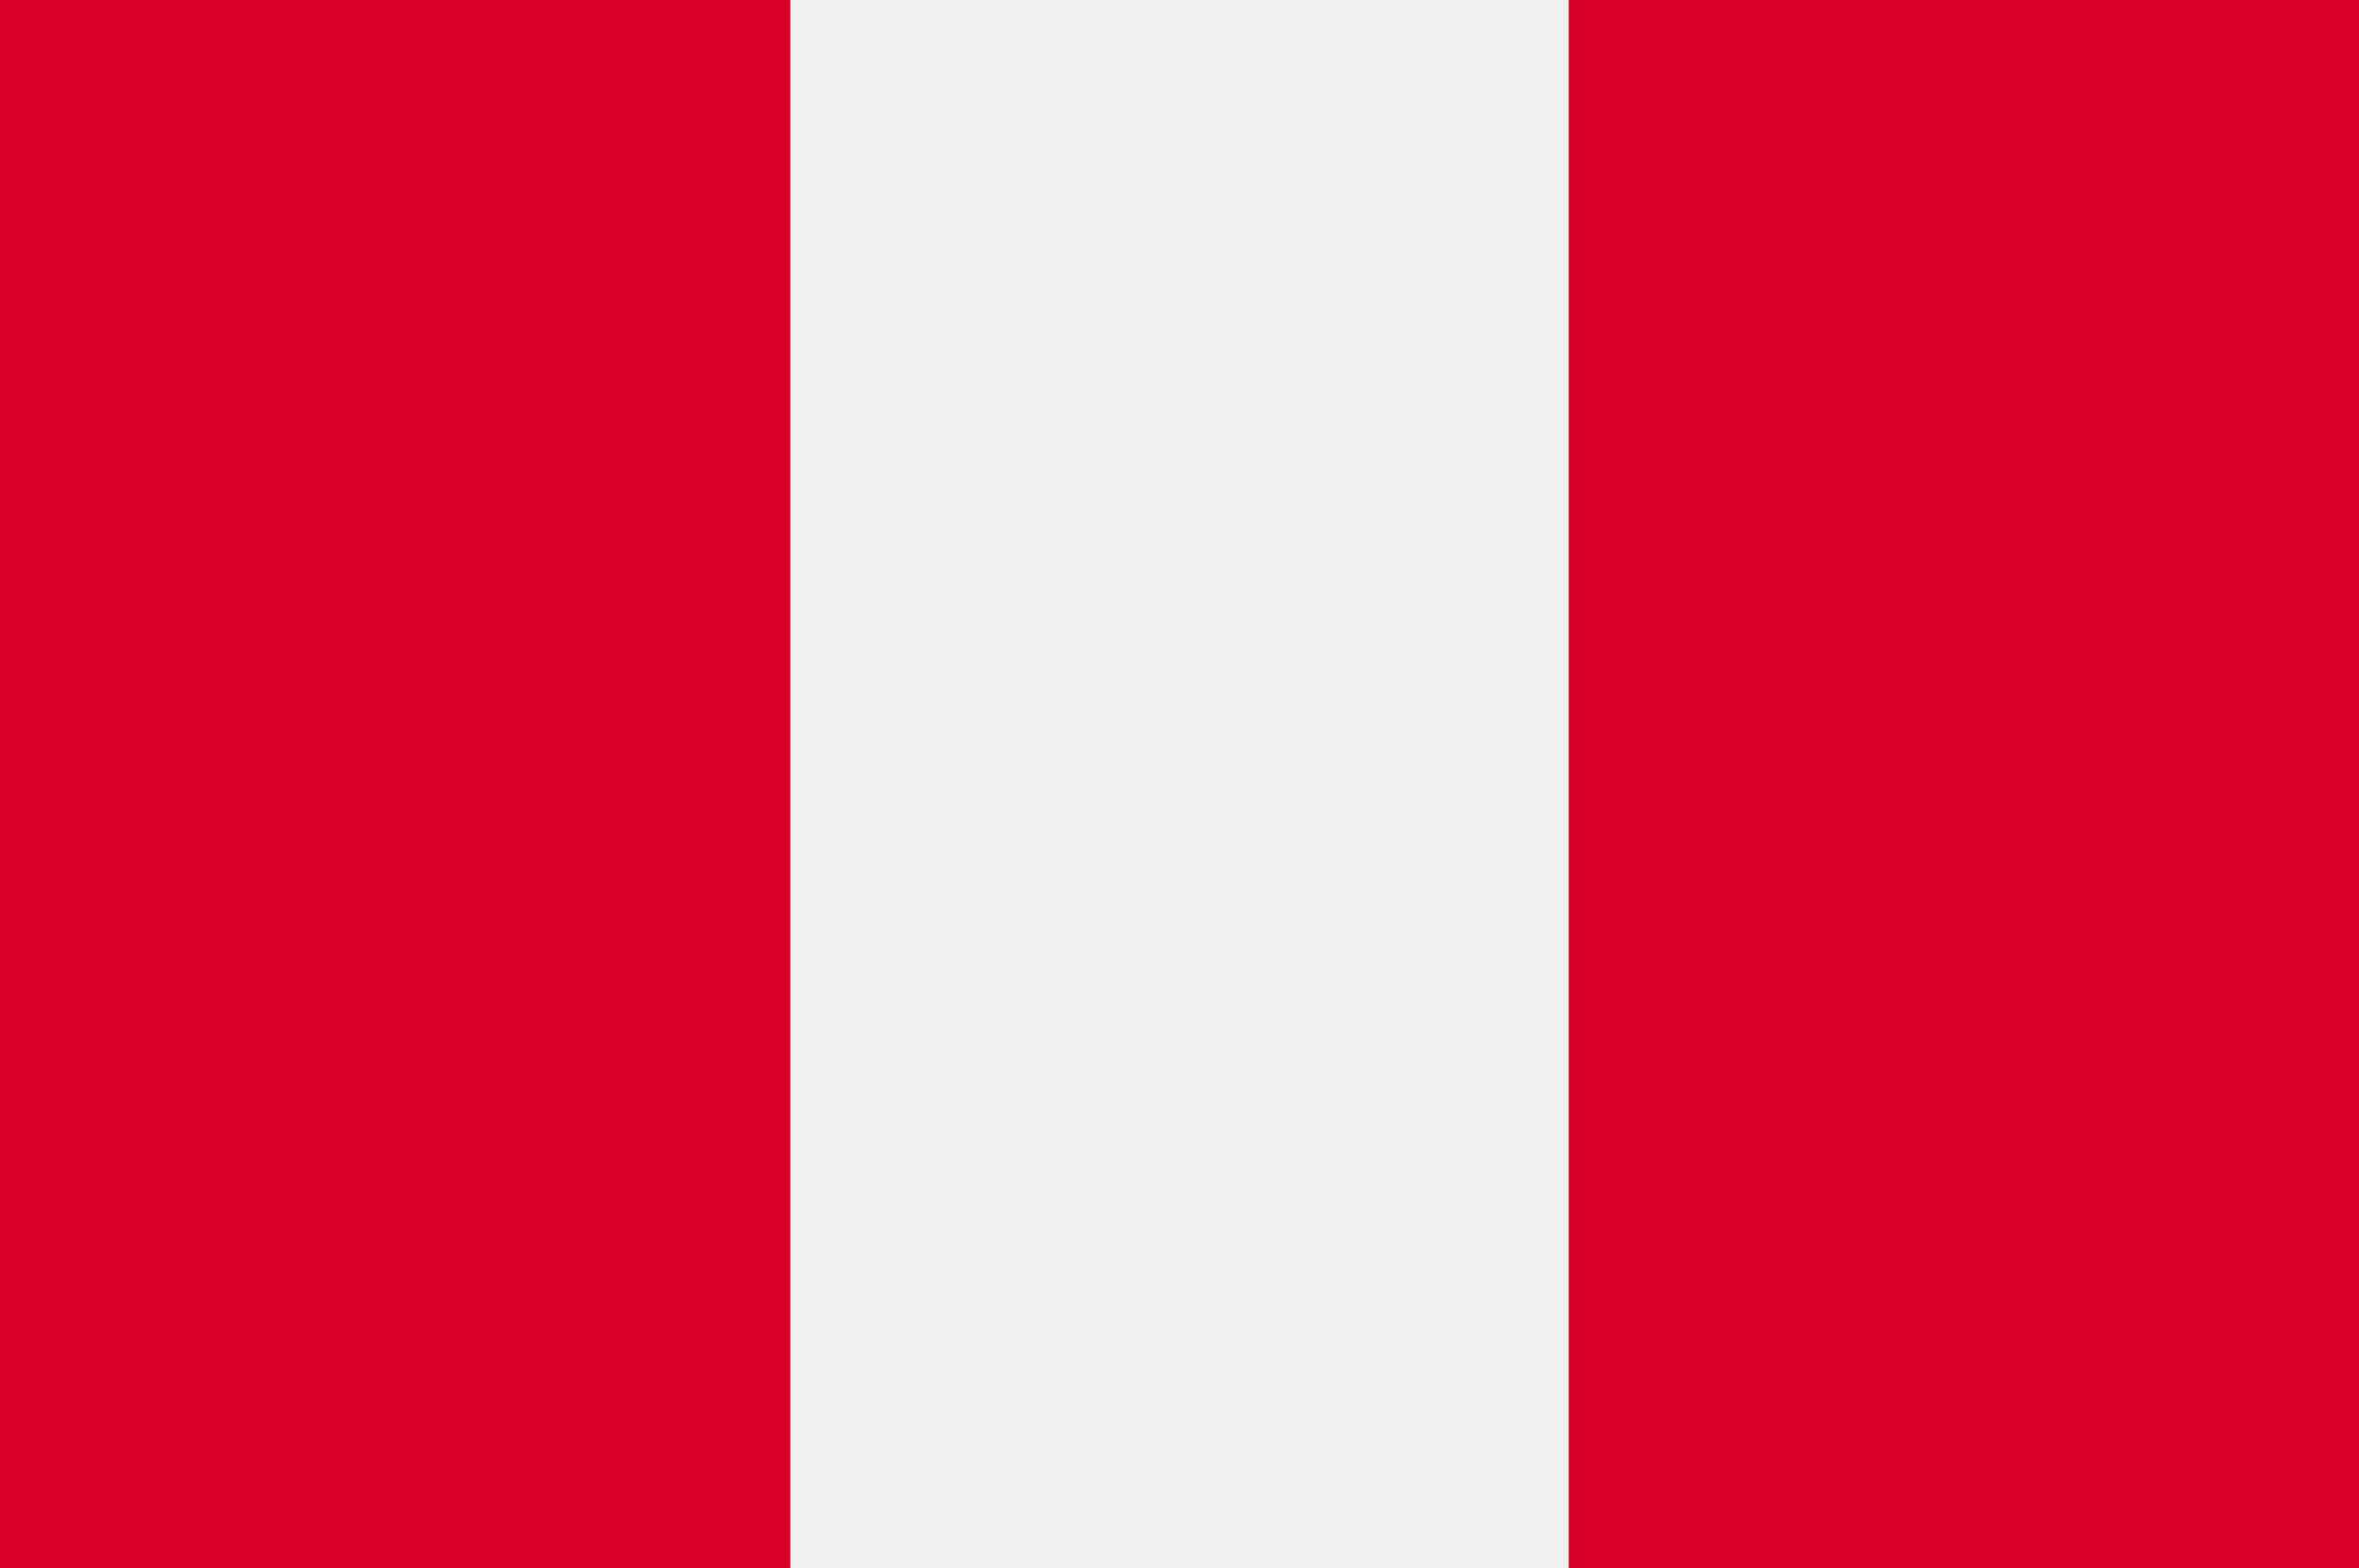
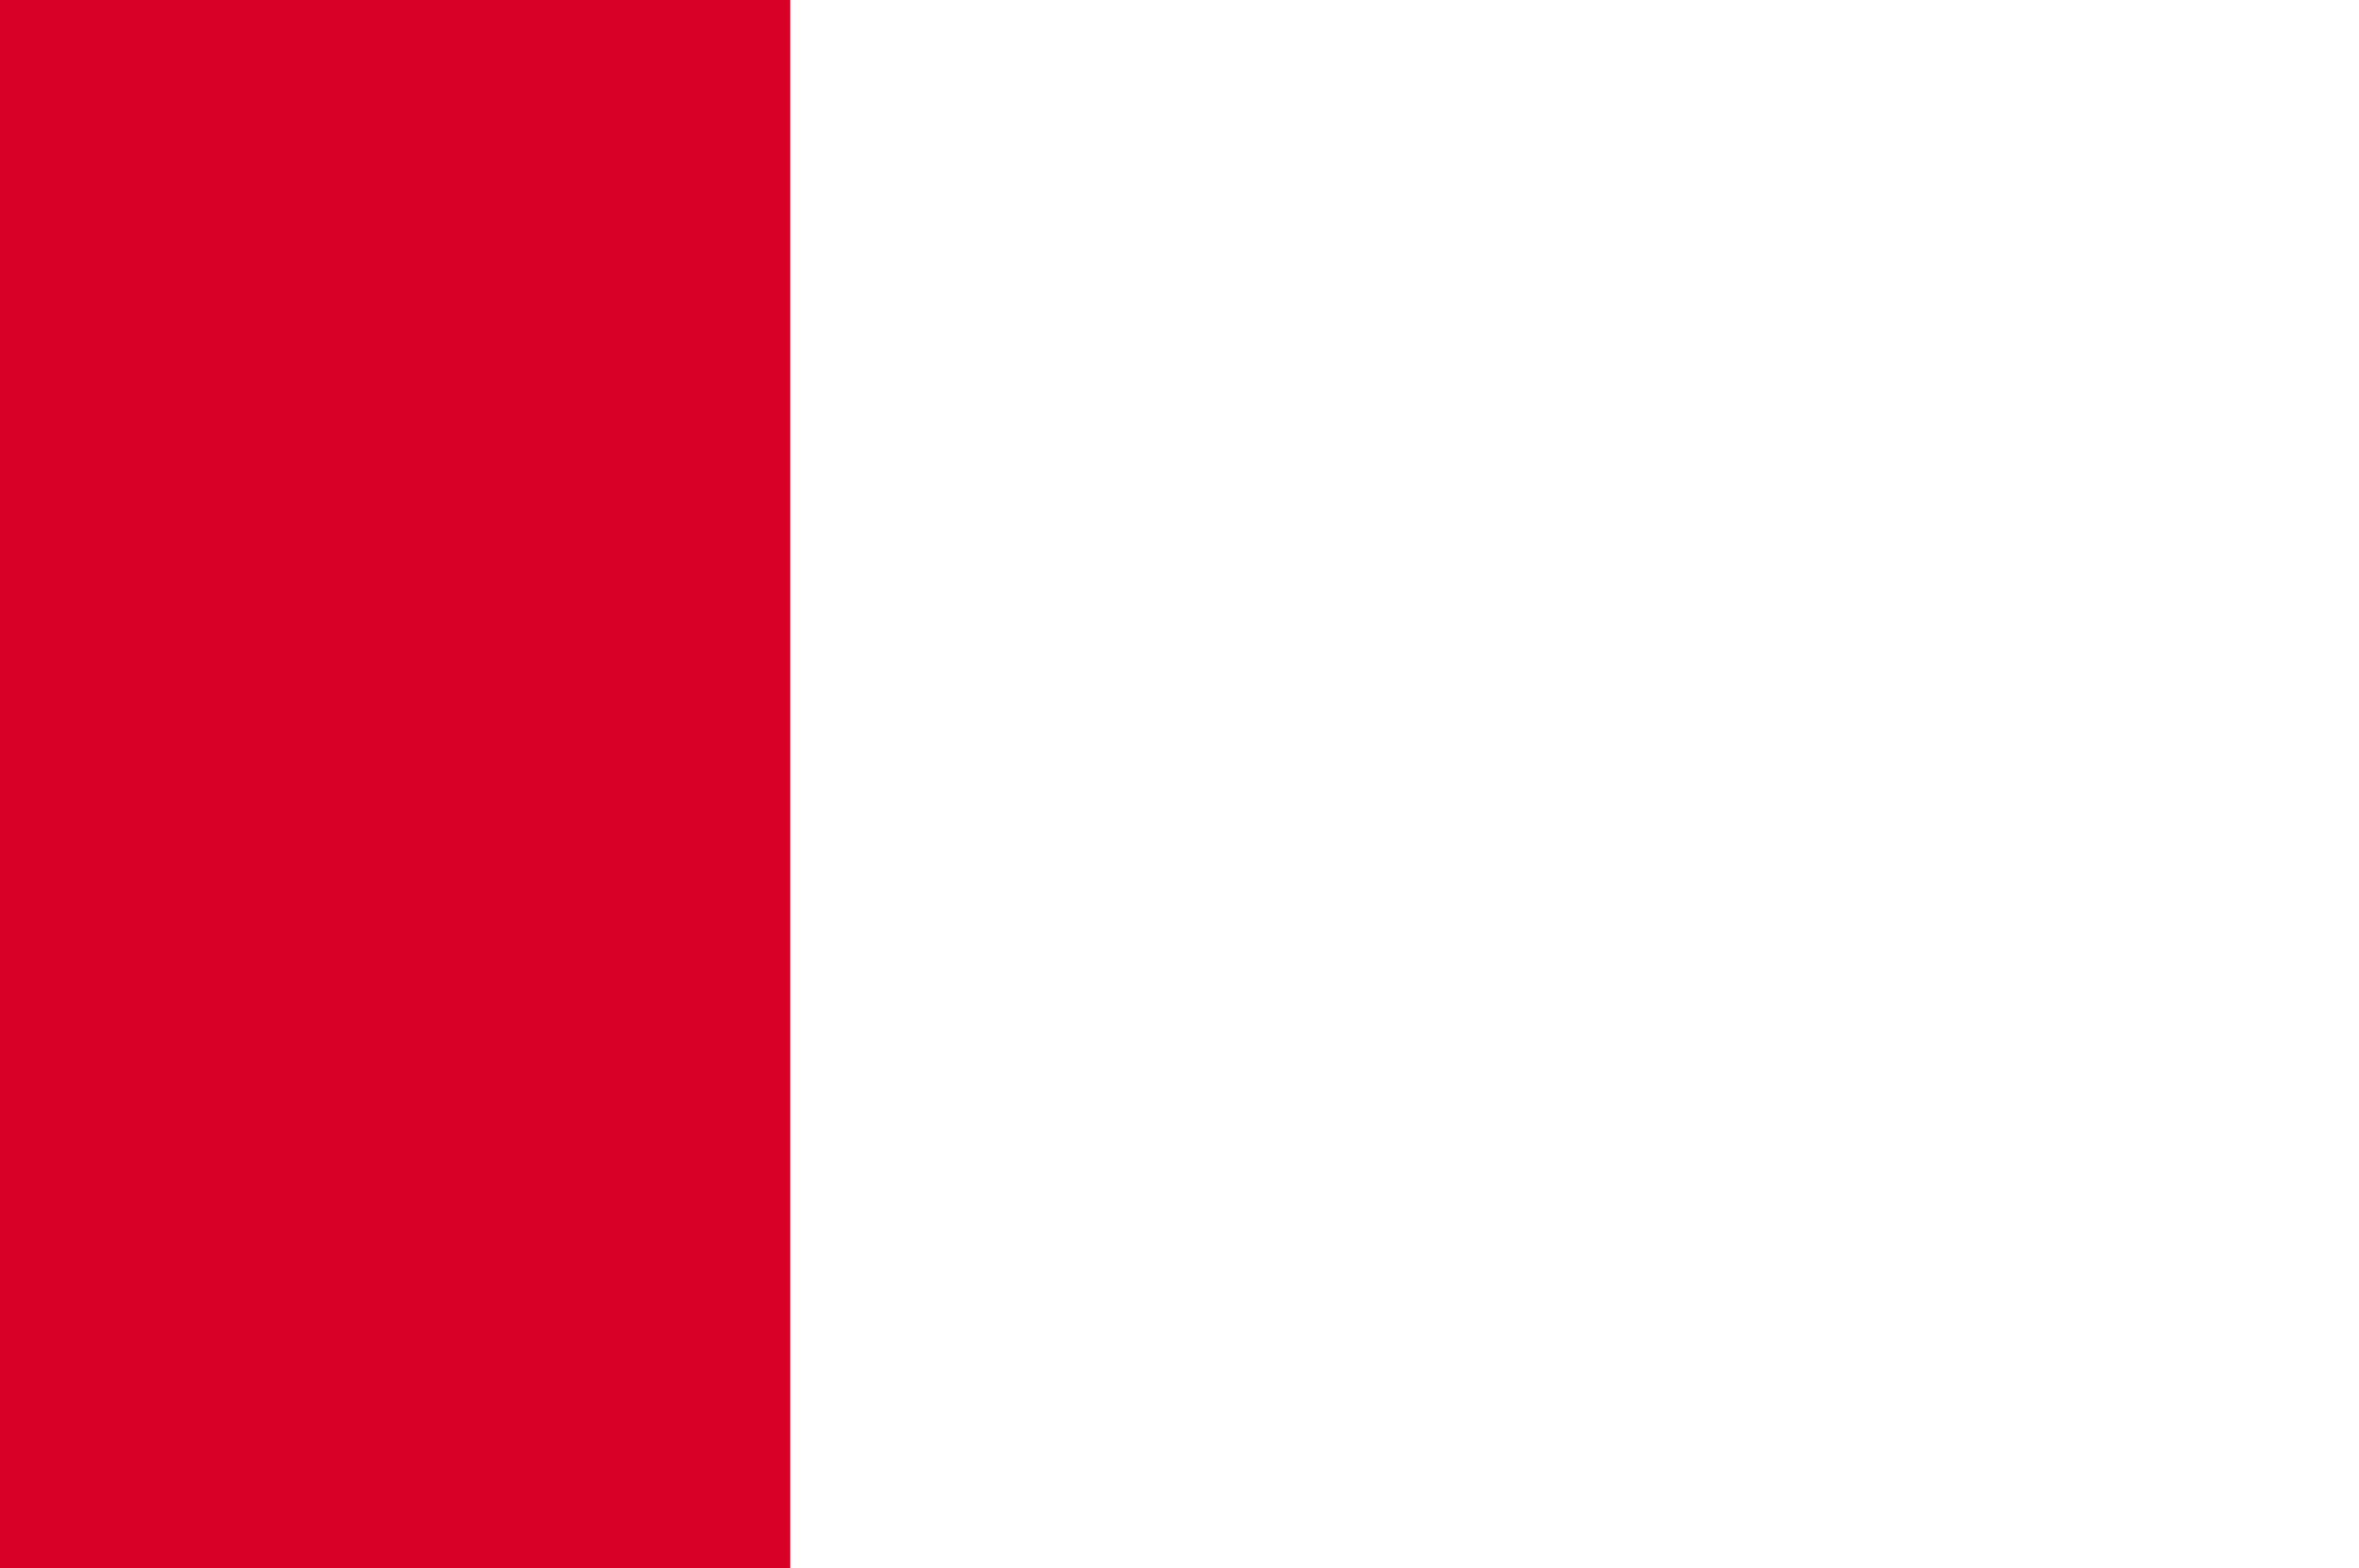
<svg xmlns="http://www.w3.org/2000/svg" version="1.1" id="Capa_1" x="0px" y="0px" viewBox="0 0 20 13.3" style="enable-background:new 0 0 20 13.3;" xml:space="preserve">
  <style type="text/css">
	.st0{fill:#F0F0F0;}
	.st1{fill:#D80027;}
</style>
  <title>bandera</title>
-   <rect y="0" class="st0" width="20" height="13.3" />
  <rect y="0" class="st1" width="6.7" height="13.3" />
-   <rect x="13.3" y="0" class="st1" width="6.7" height="13.3" />
</svg>